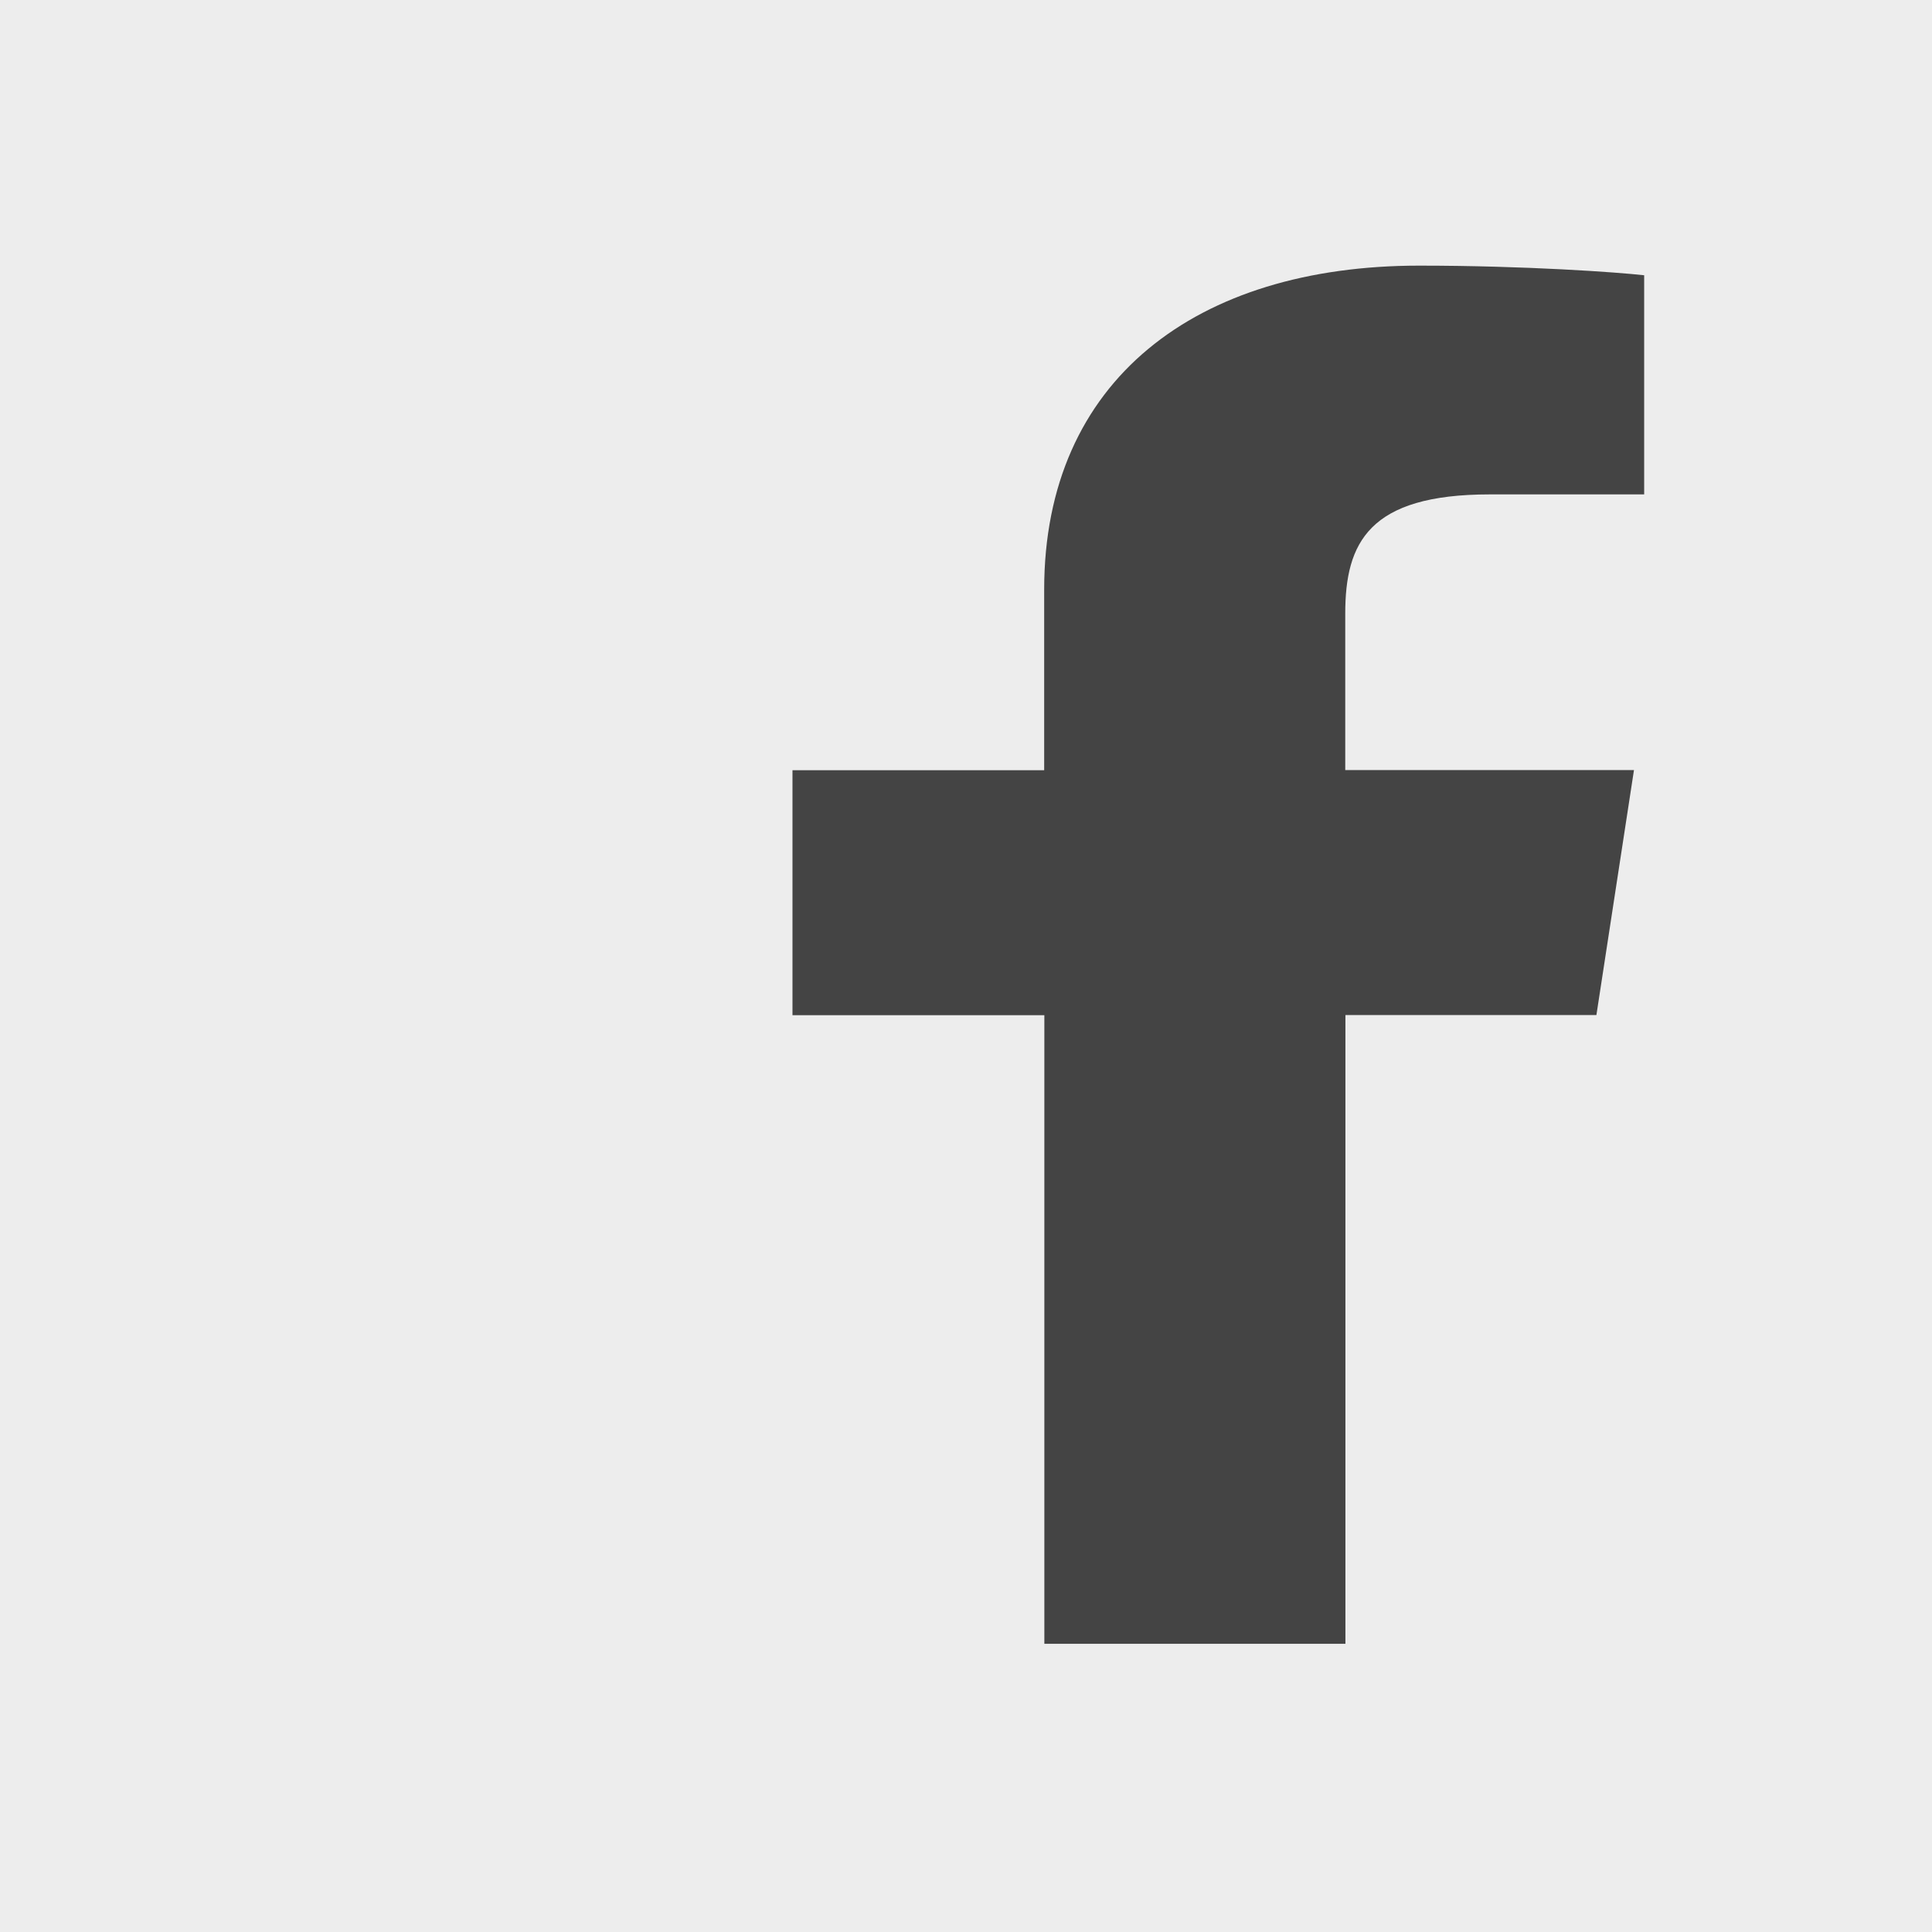
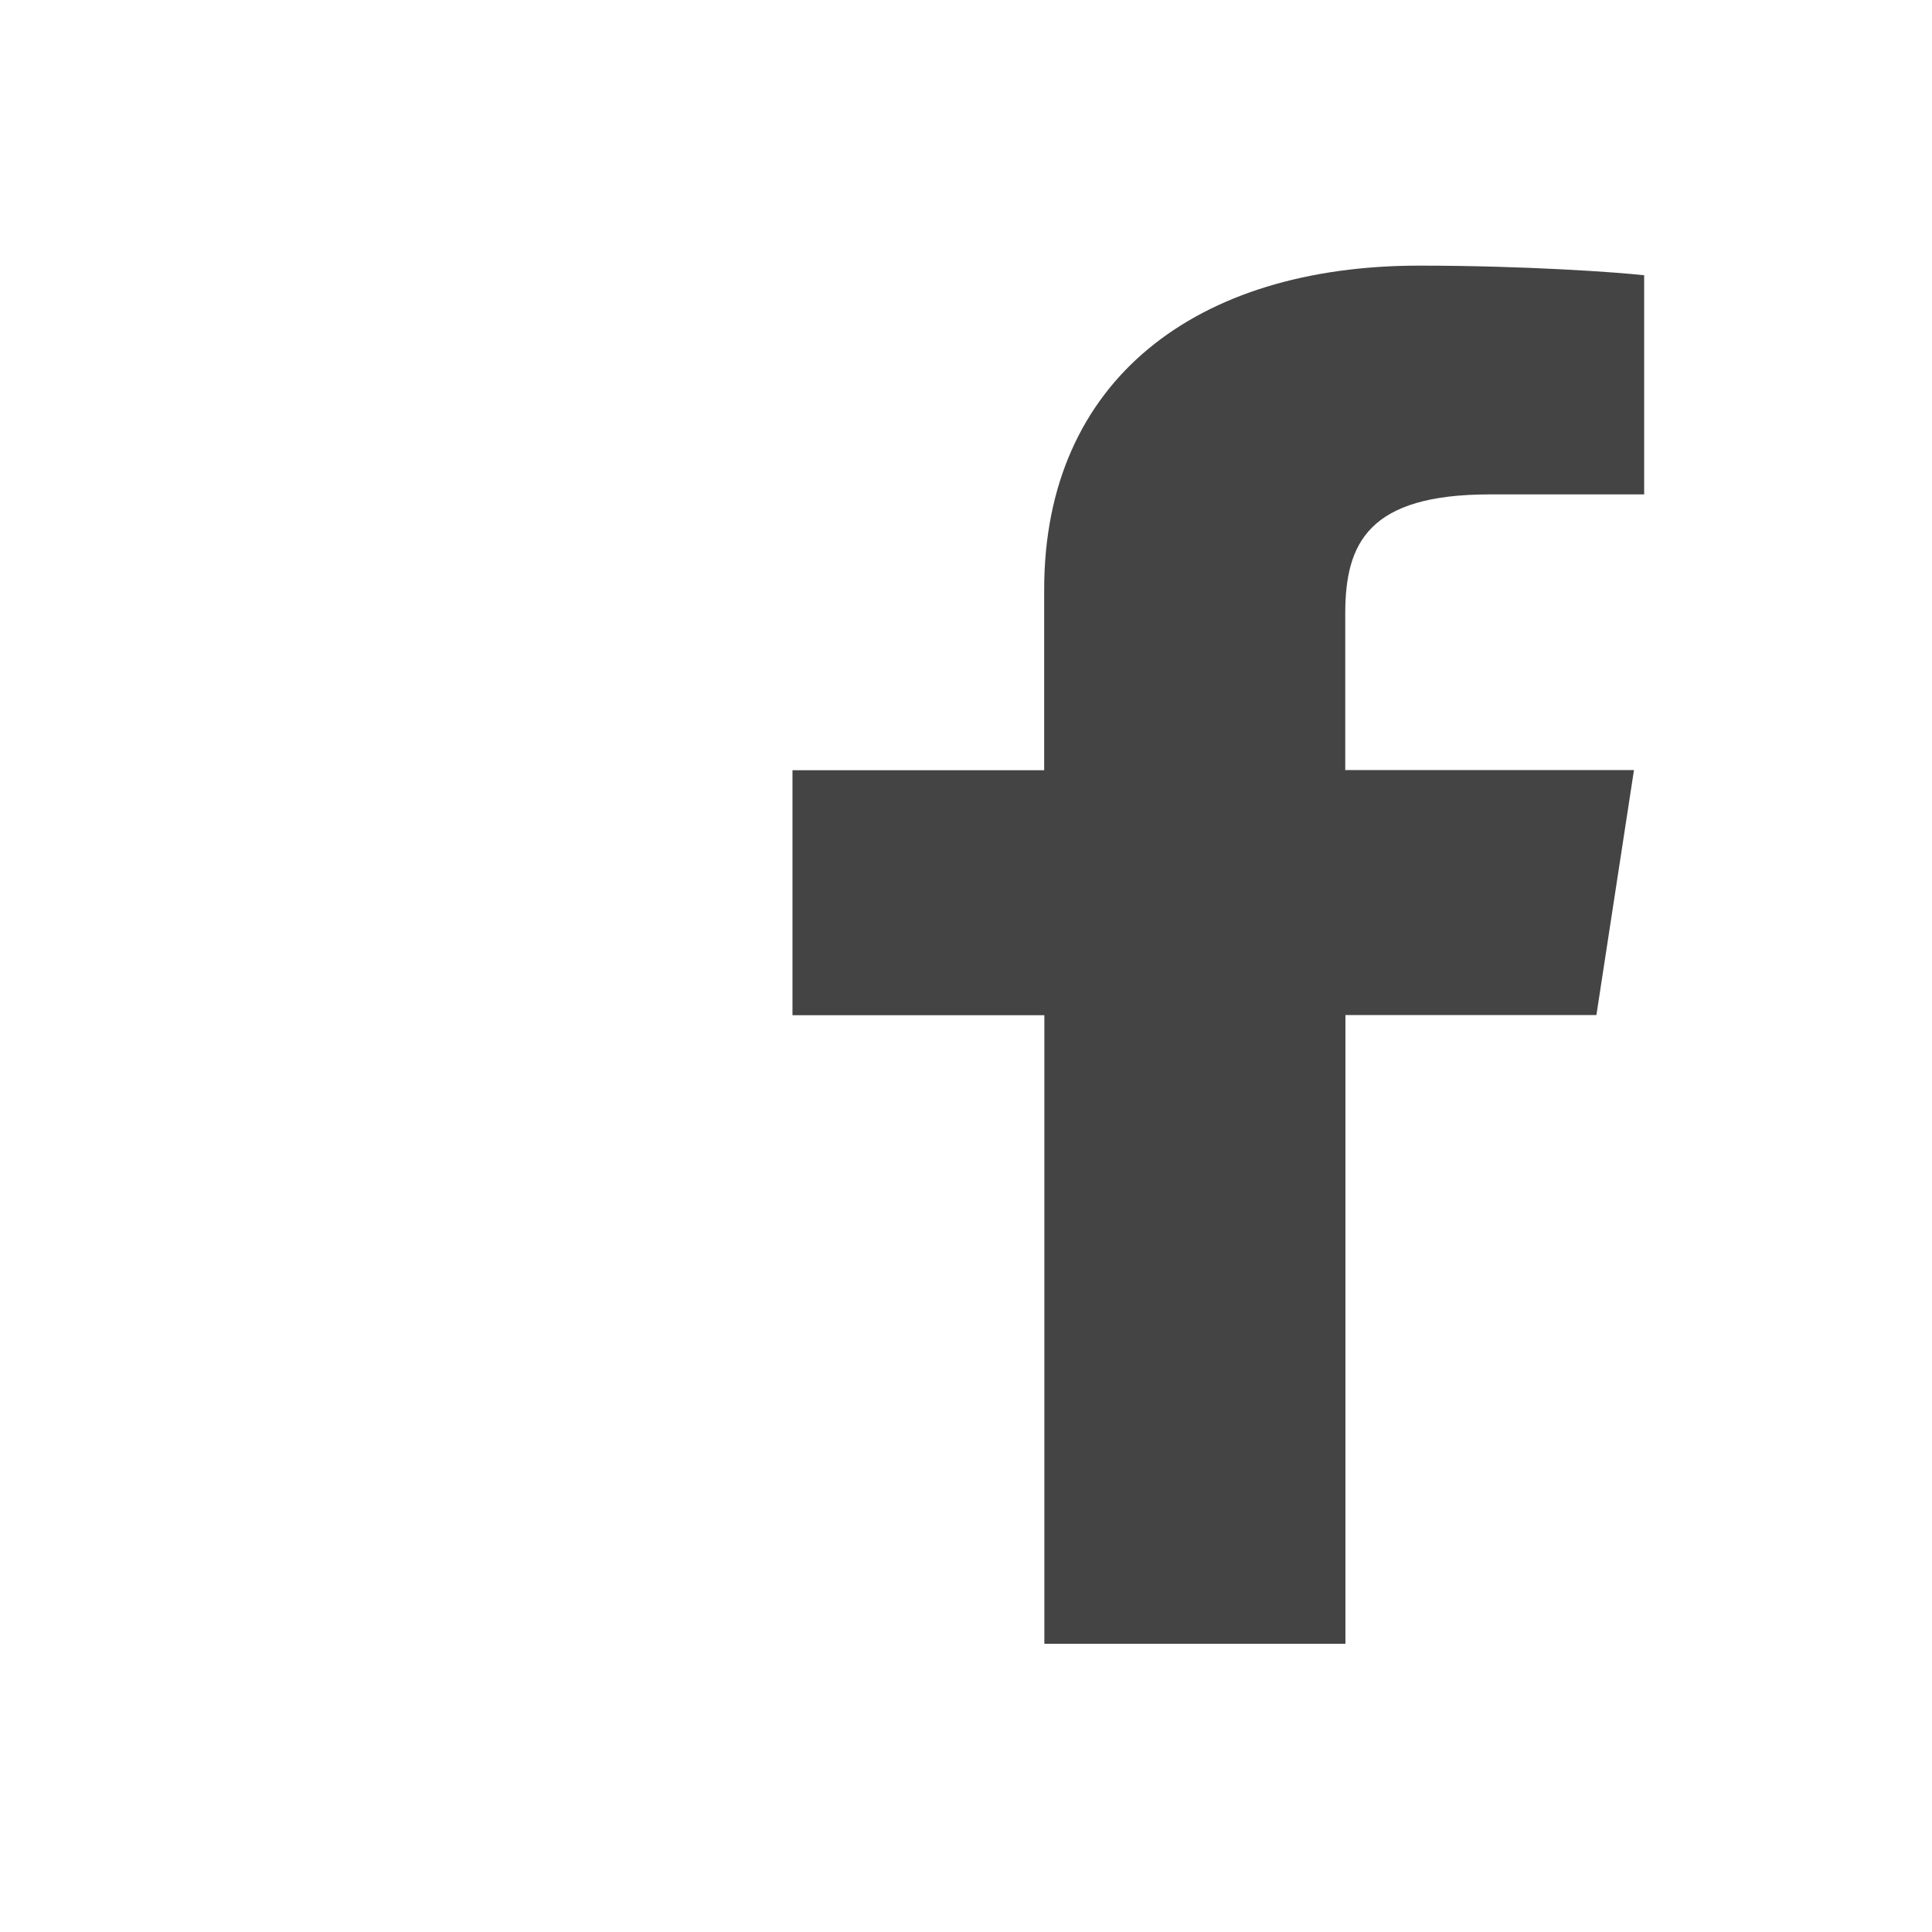
<svg xmlns="http://www.w3.org/2000/svg" id="Layer_1" data-name="Layer 1" viewBox="0 0 1080 1080">
  <defs>
    <style>
      .cls-1 {
        fill: #ededed;
      }

      .cls-2 {
        fill: #444;
      }
    </style>
  </defs>
-   <rect class="cls-1" width="1080" height="1080" />
  <path class="cls-2" d="M892.4,567.43l21-136.96h-161.4v-87.47c0-39.57,13.1-66.63,80.8-66.63h86.3v-122.5c-15-1.68-66.2-5.38-125.8-5.38-124.4,0-209.6,63.86-209.6,181.07v100.99h-140.7v136.96h140.8v351.38h168.3v-351.47h140.3Z" />
</svg>